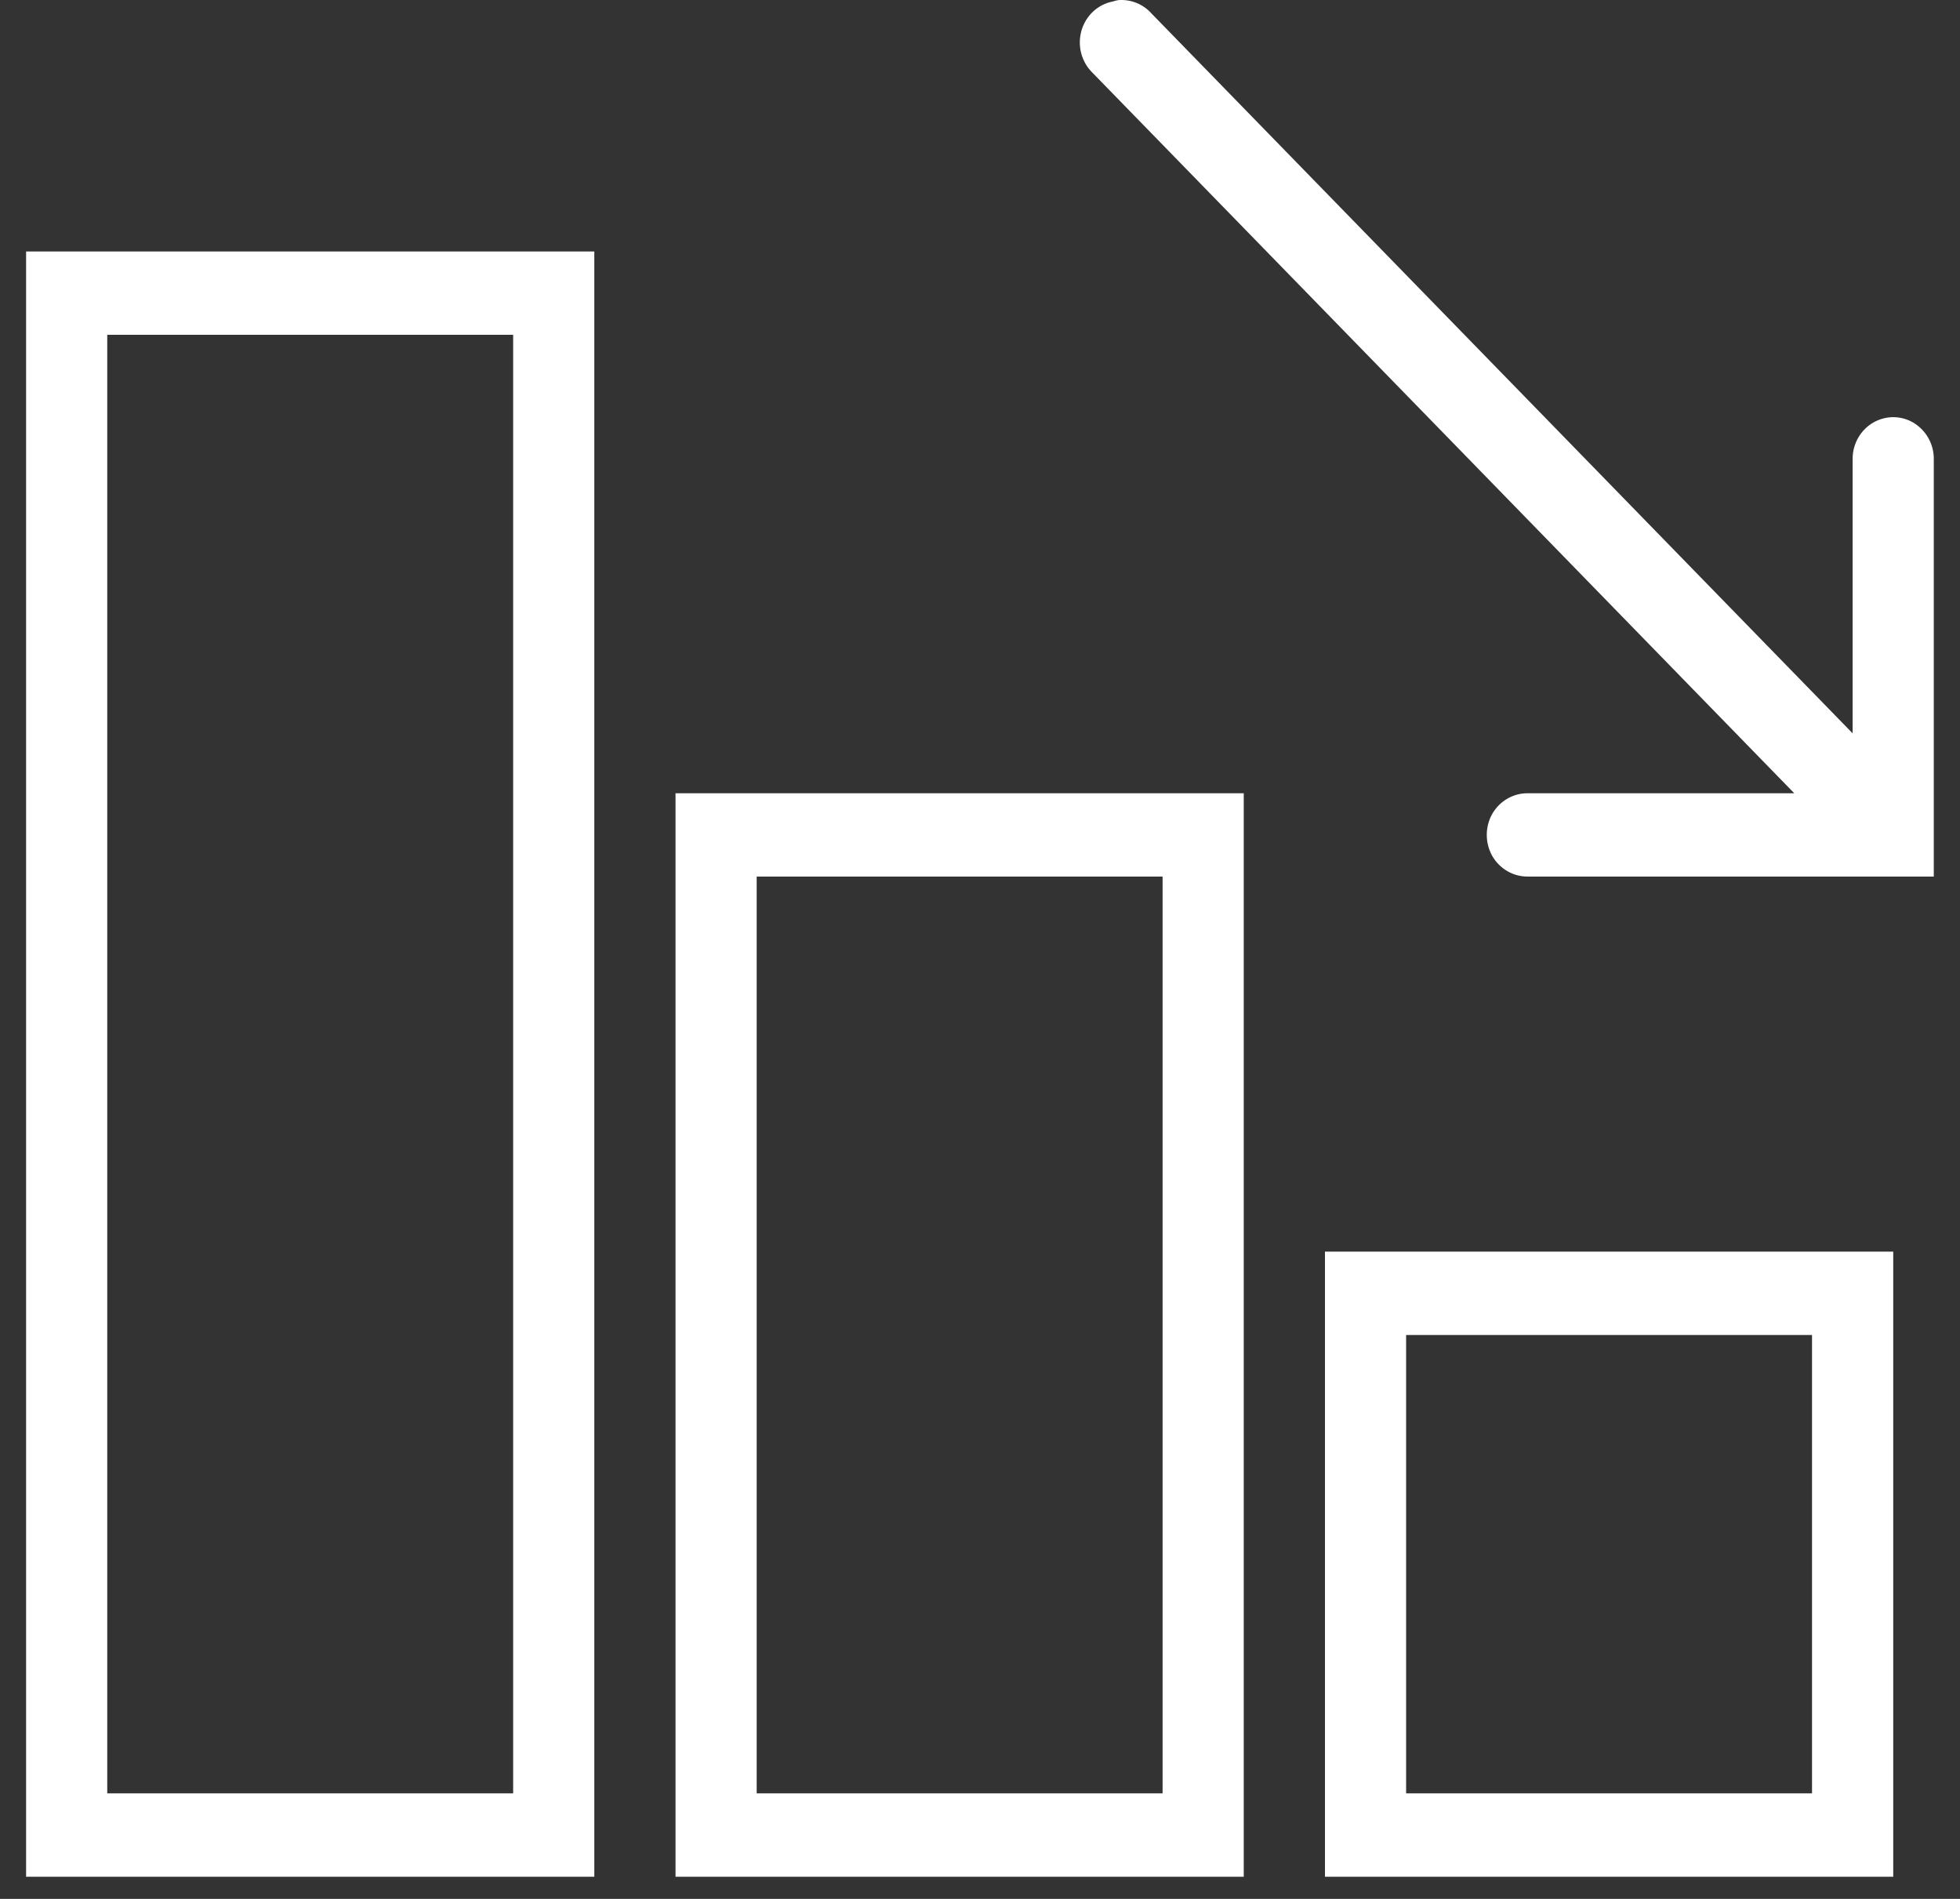
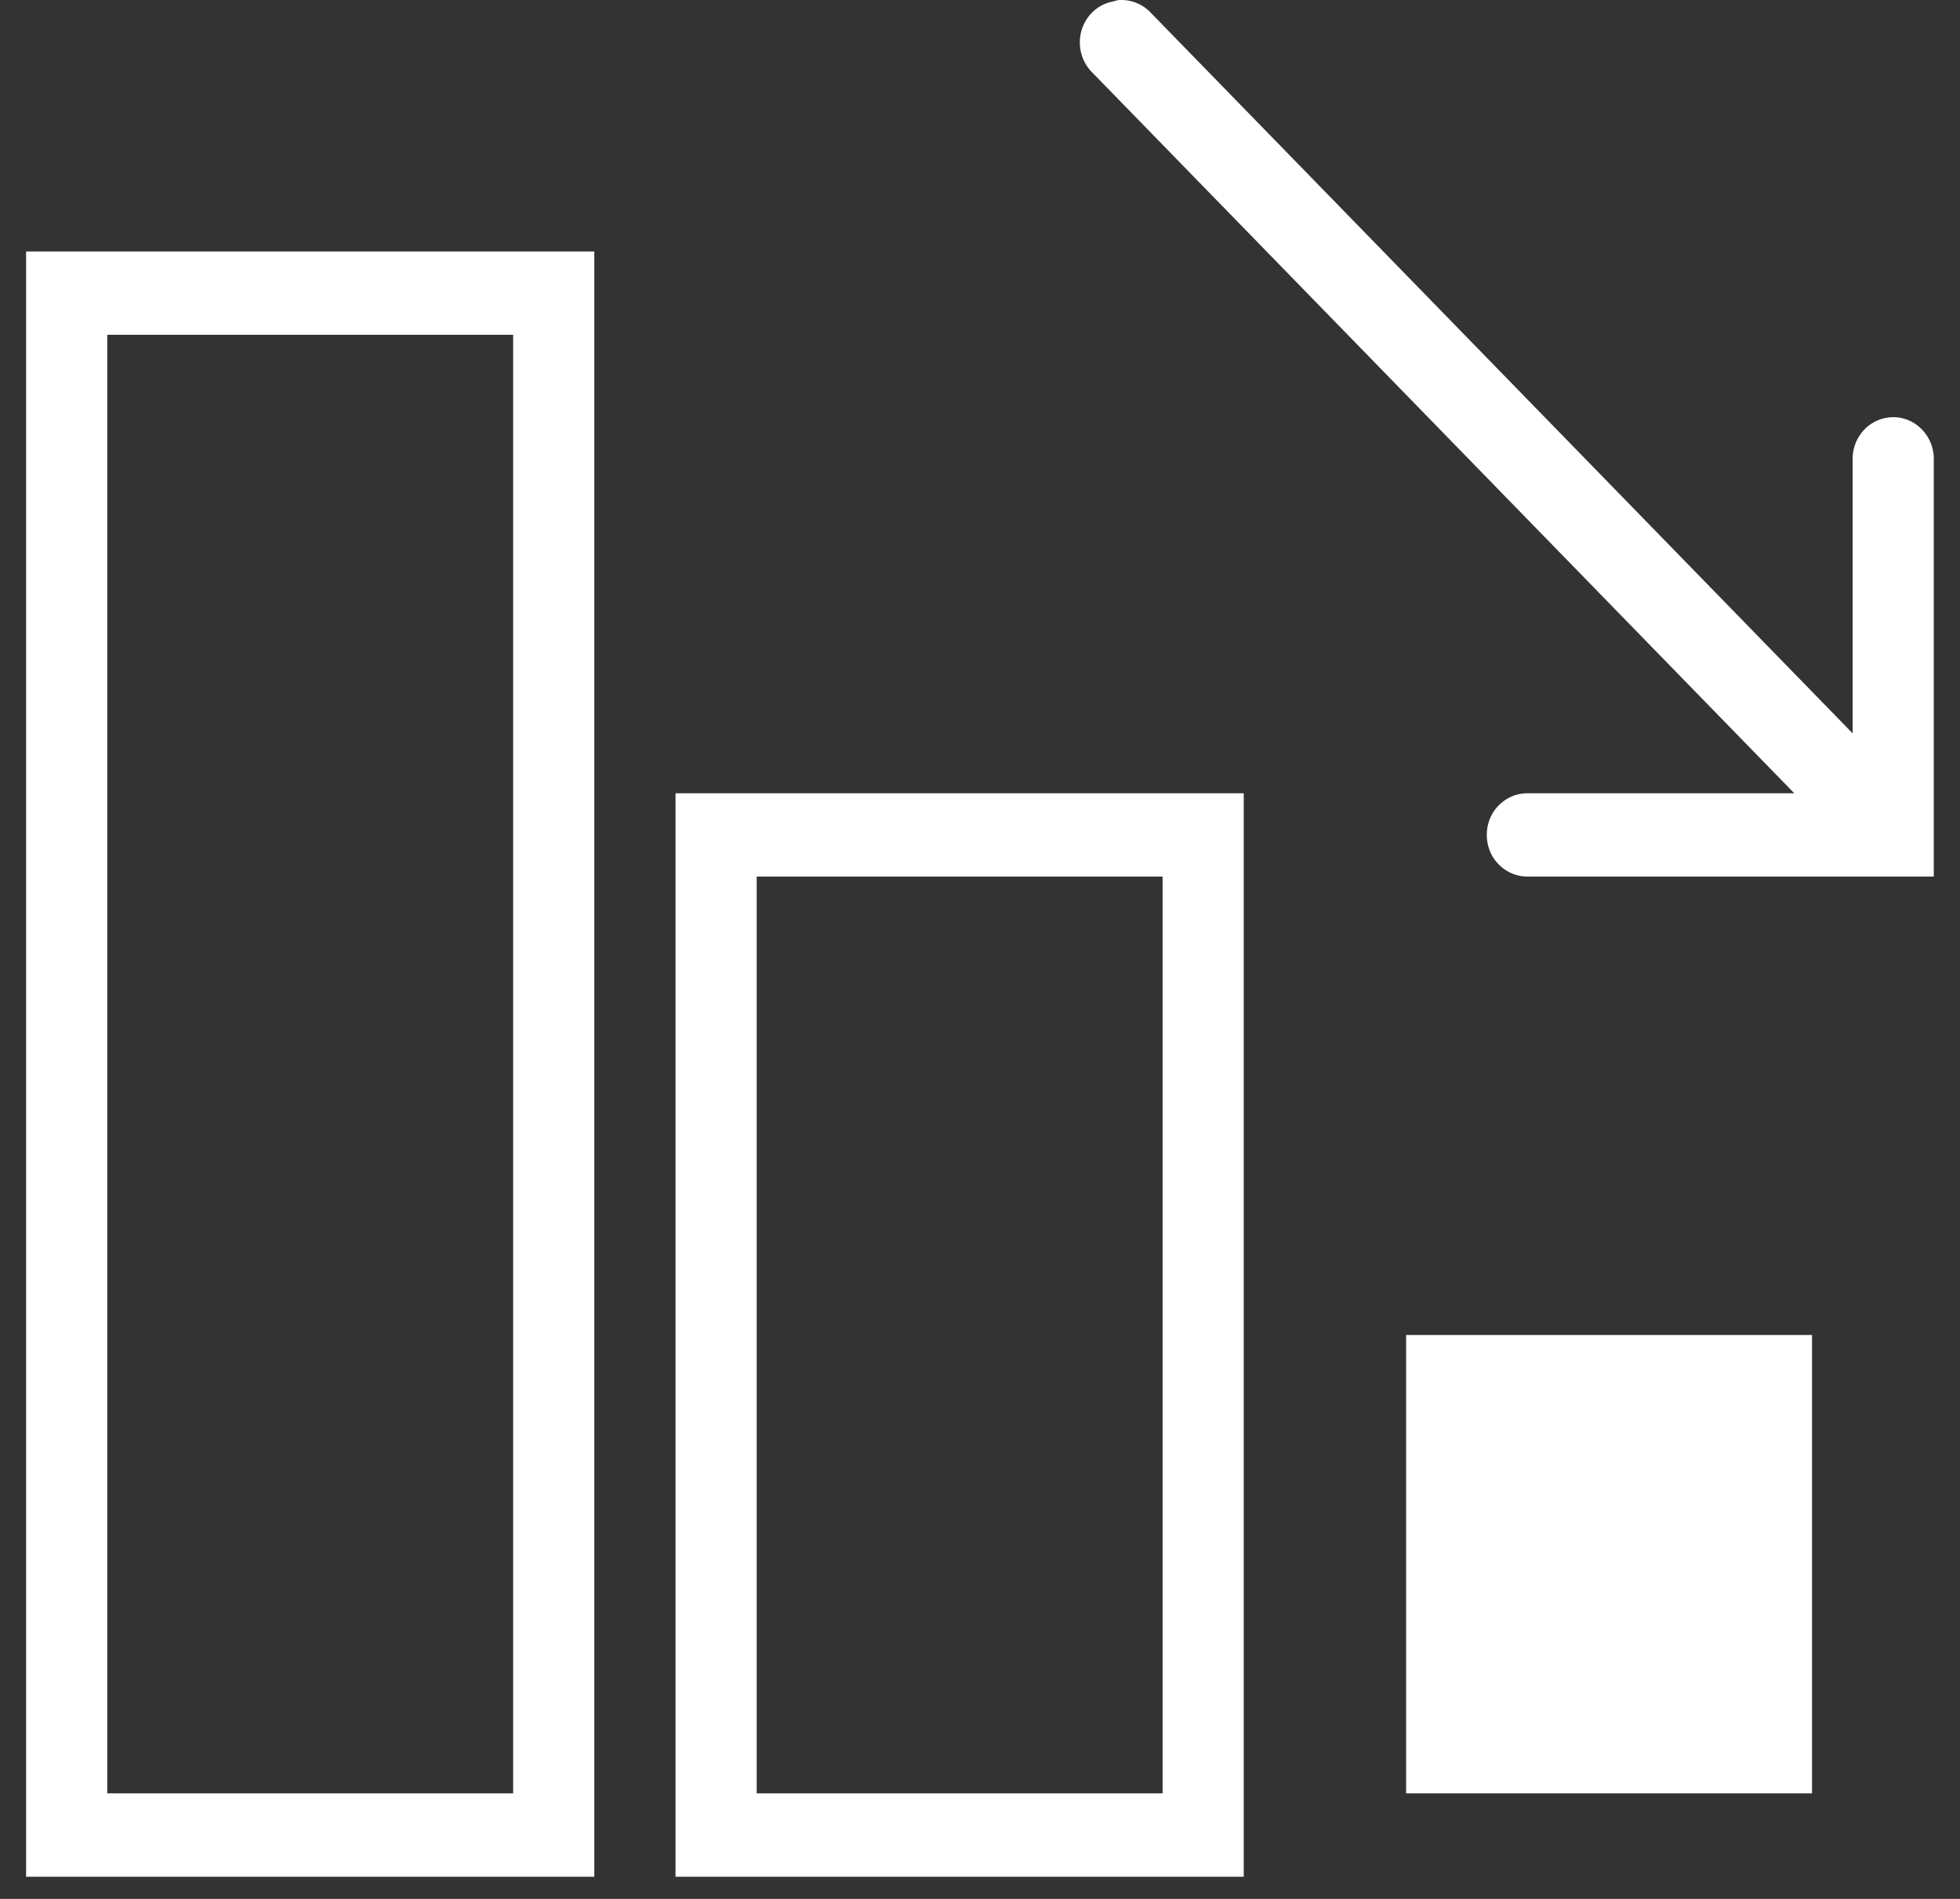
<svg xmlns="http://www.w3.org/2000/svg" width="32" height="31" viewBox="0 0 32 31" fill="none">
  <rect x="0" y="0" width="32" height="31" fill="#333333" stroke="none" />
-   <path d="M18.256 0.002C18.228 0.007 18.199 0.015 18.174 0.023C17.925 0.069 17.726 0.255 17.656 0.502C17.586 0.751 17.658 1.017 17.842 1.193L29.294 12.95H24.945C24.707 12.947 24.485 13.075 24.363 13.287C24.244 13.5 24.244 13.76 24.363 13.973C24.485 14.185 24.707 14.313 24.945 14.31H31.572V7.507C31.577 7.297 31.487 7.098 31.329 6.965C31.174 6.832 30.964 6.781 30.765 6.827C30.456 6.898 30.239 7.183 30.247 7.507V11.972L18.795 0.215C18.657 0.063 18.458 -0.014 18.256 0.002ZM0.426 4.105V30.638H9.703V4.105H0.426ZM1.751 5.466H8.378V29.277H1.751V5.466ZM11.029 12.95V30.638H20.306V12.95H11.029ZM12.354 14.31H18.981V29.277H12.354V14.31ZM21.632 20.433V30.638H30.91V20.433H21.632ZM22.957 21.794H29.584V29.277H22.957V21.794Z" fill="white" />
+   <path d="M18.256 0.002C18.228 0.007 18.199 0.015 18.174 0.023C17.925 0.069 17.726 0.255 17.656 0.502C17.586 0.751 17.658 1.017 17.842 1.193L29.294 12.95H24.945C24.707 12.947 24.485 13.075 24.363 13.287C24.244 13.5 24.244 13.76 24.363 13.973C24.485 14.185 24.707 14.313 24.945 14.31H31.572V7.507C31.577 7.297 31.487 7.098 31.329 6.965C31.174 6.832 30.964 6.781 30.765 6.827C30.456 6.898 30.239 7.183 30.247 7.507V11.972L18.795 0.215C18.657 0.063 18.458 -0.014 18.256 0.002ZM0.426 4.105V30.638H9.703V4.105H0.426ZM1.751 5.466H8.378V29.277H1.751V5.466ZM11.029 12.95V30.638H20.306V12.95H11.029ZM12.354 14.31H18.981V29.277H12.354V14.31ZM21.632 20.433V30.638V20.433H21.632ZM22.957 21.794H29.584V29.277H22.957V21.794Z" fill="white" />
</svg>